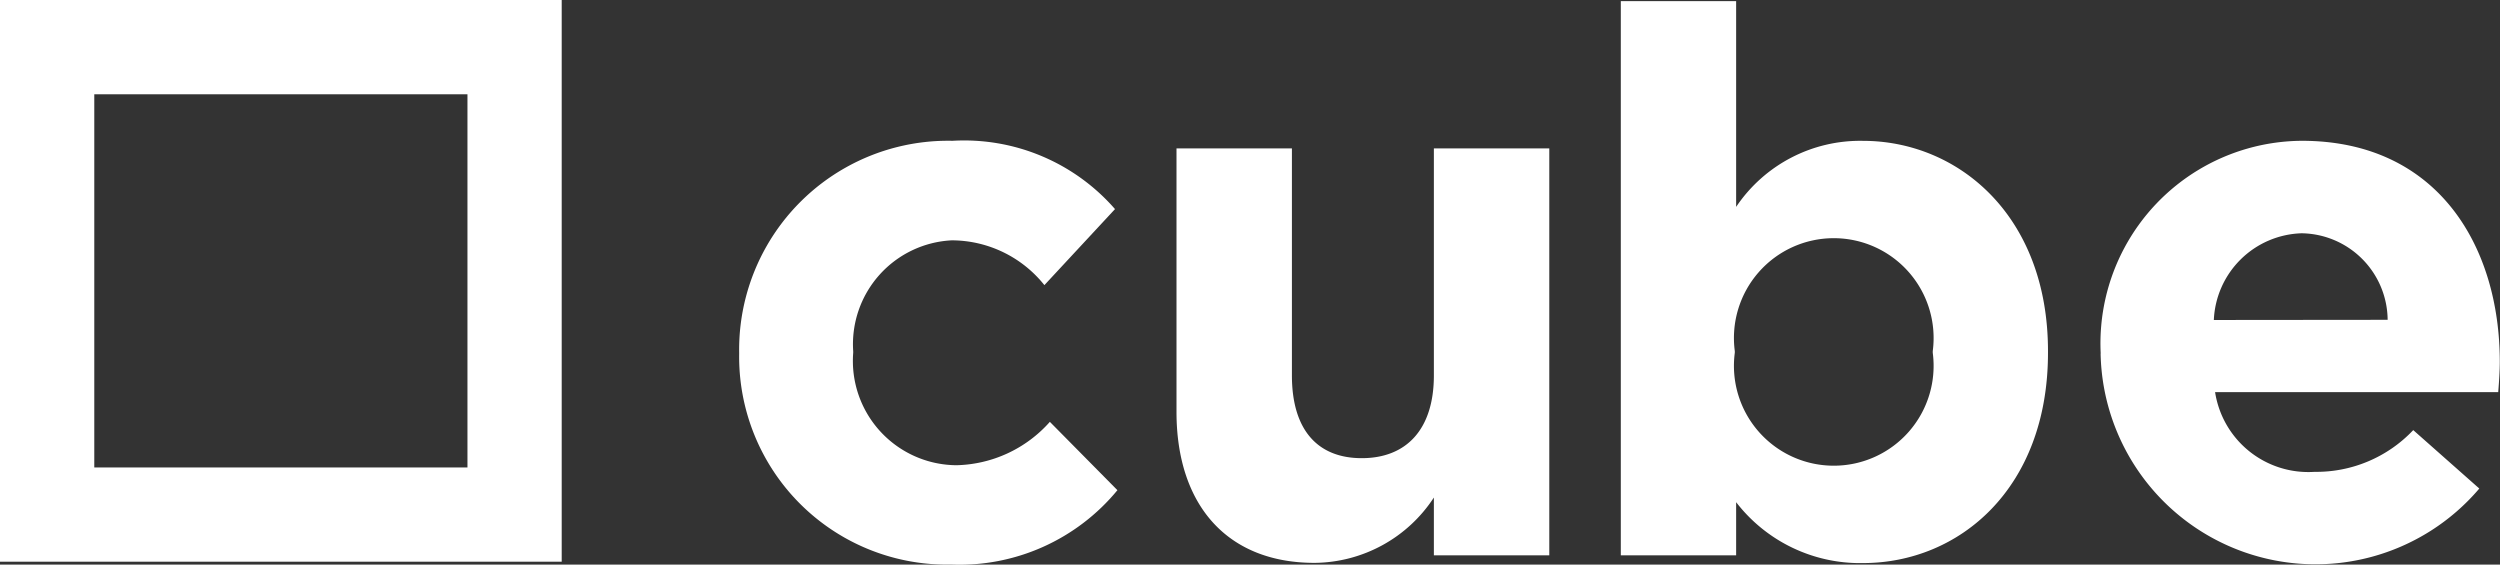
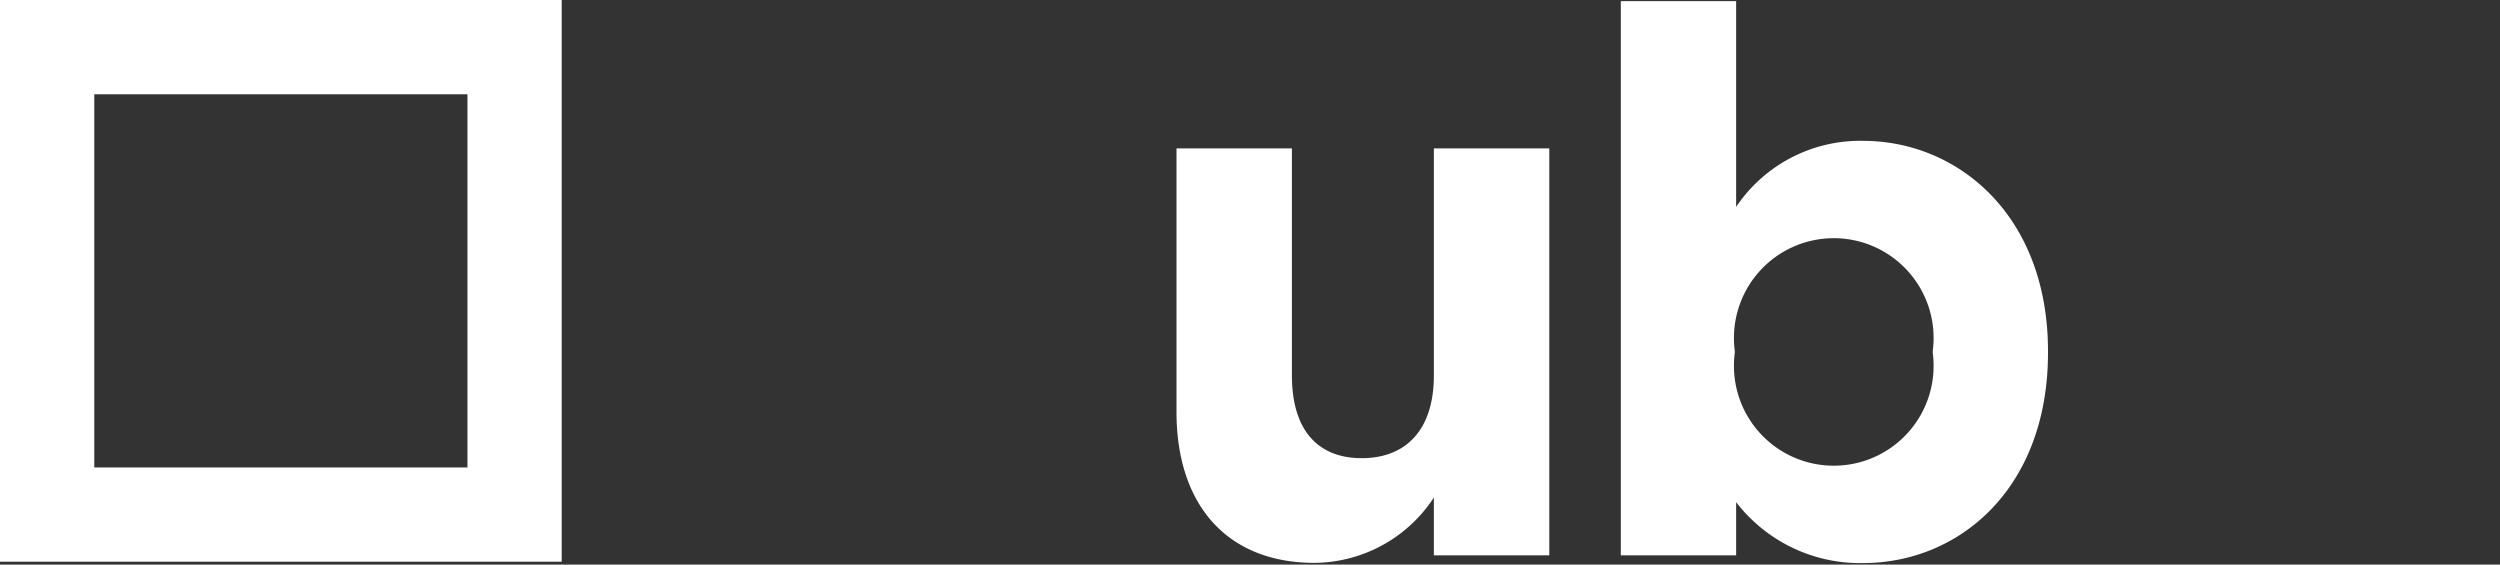
<svg xmlns="http://www.w3.org/2000/svg" id="CubeLogo_Blk" width="58.096" height="13.12" viewBox="0 0 58.096 13.12">
  <rect x="0" y="0" width="58.096" height="13.12" fill="#333333" stroke="none" />
  <g id="Layer_1" data-name="Layer 1">
    <path id="Path_475" data-name="Path 475" d="M0,0V13.053H13.053V0ZM10.863,10.863H2.191V2.191h8.672Z" fill="#fff" />
-     <path id="Path_476" data-name="Path 476" d="M255.63,53.7v-.032a4.855,4.855,0,0,1,4.958-4.922,4.65,4.65,0,0,1,3.776,1.587L262.723,52.1a2.761,2.761,0,0,0-2.15-1.041,2.416,2.416,0,0,0-2.293,2.576v.039a2.423,2.423,0,0,0,2.4,2.611,2.989,2.989,0,0,0,2.17-1.008l1.57,1.588a4.756,4.756,0,0,1-3.864,1.729A4.83,4.83,0,0,1,255.63,53.7Z" transform="translate(-238.453 -45.474)" fill="#fff" />
    <path id="Path_477" data-name="Path 477" d="M406.87,57.442V51.32h2.682v5.275c0,1.271.6,1.923,1.623,1.923s1.676-.652,1.676-1.923V51.32h2.682v9.456h-2.682V59.433a3.345,3.345,0,0,1-2.77,1.518C408.052,60.953,406.87,59.612,406.87,57.442Z" transform="translate(-379.53 -47.871)" fill="#fff" />
    <path id="Path_478" data-name="Path 478" d="M563.2,12.024v1.235H560.52V.38H563.2V5.162a3.472,3.472,0,0,1,2.947-1.535c2.205,0,4.3,1.728,4.3,4.886v.039c0,3.158-2.064,4.887-4.3,4.887A3.636,3.636,0,0,1,563.2,12.024Zm4.569-3.475V8.513a2.32,2.32,0,1,0-4.6,0v.039a2.32,2.32,0,1,0,4.6,0Z" transform="translate(-522.855 -0.354)" fill="#fff" />
-     <path id="Path_479" data-name="Path 479" d="M726.47,53.7v-.032a4.708,4.708,0,0,1,4.675-4.922c3.158,0,4.6,2.452,4.6,5.134,0,.212-.017.458-.036.706h-6.58a2.193,2.193,0,0,0,2.312,1.853,3.1,3.1,0,0,0,2.293-.97l1.535,1.358a4.995,4.995,0,0,1-8.8-3.126Zm6.669-.794a2.028,2.028,0,0,0-2-2.011A2.107,2.107,0,0,0,729.1,52.91Z" transform="translate(-677.654 -45.474)" fill="#fff" />
  </g>
</svg>